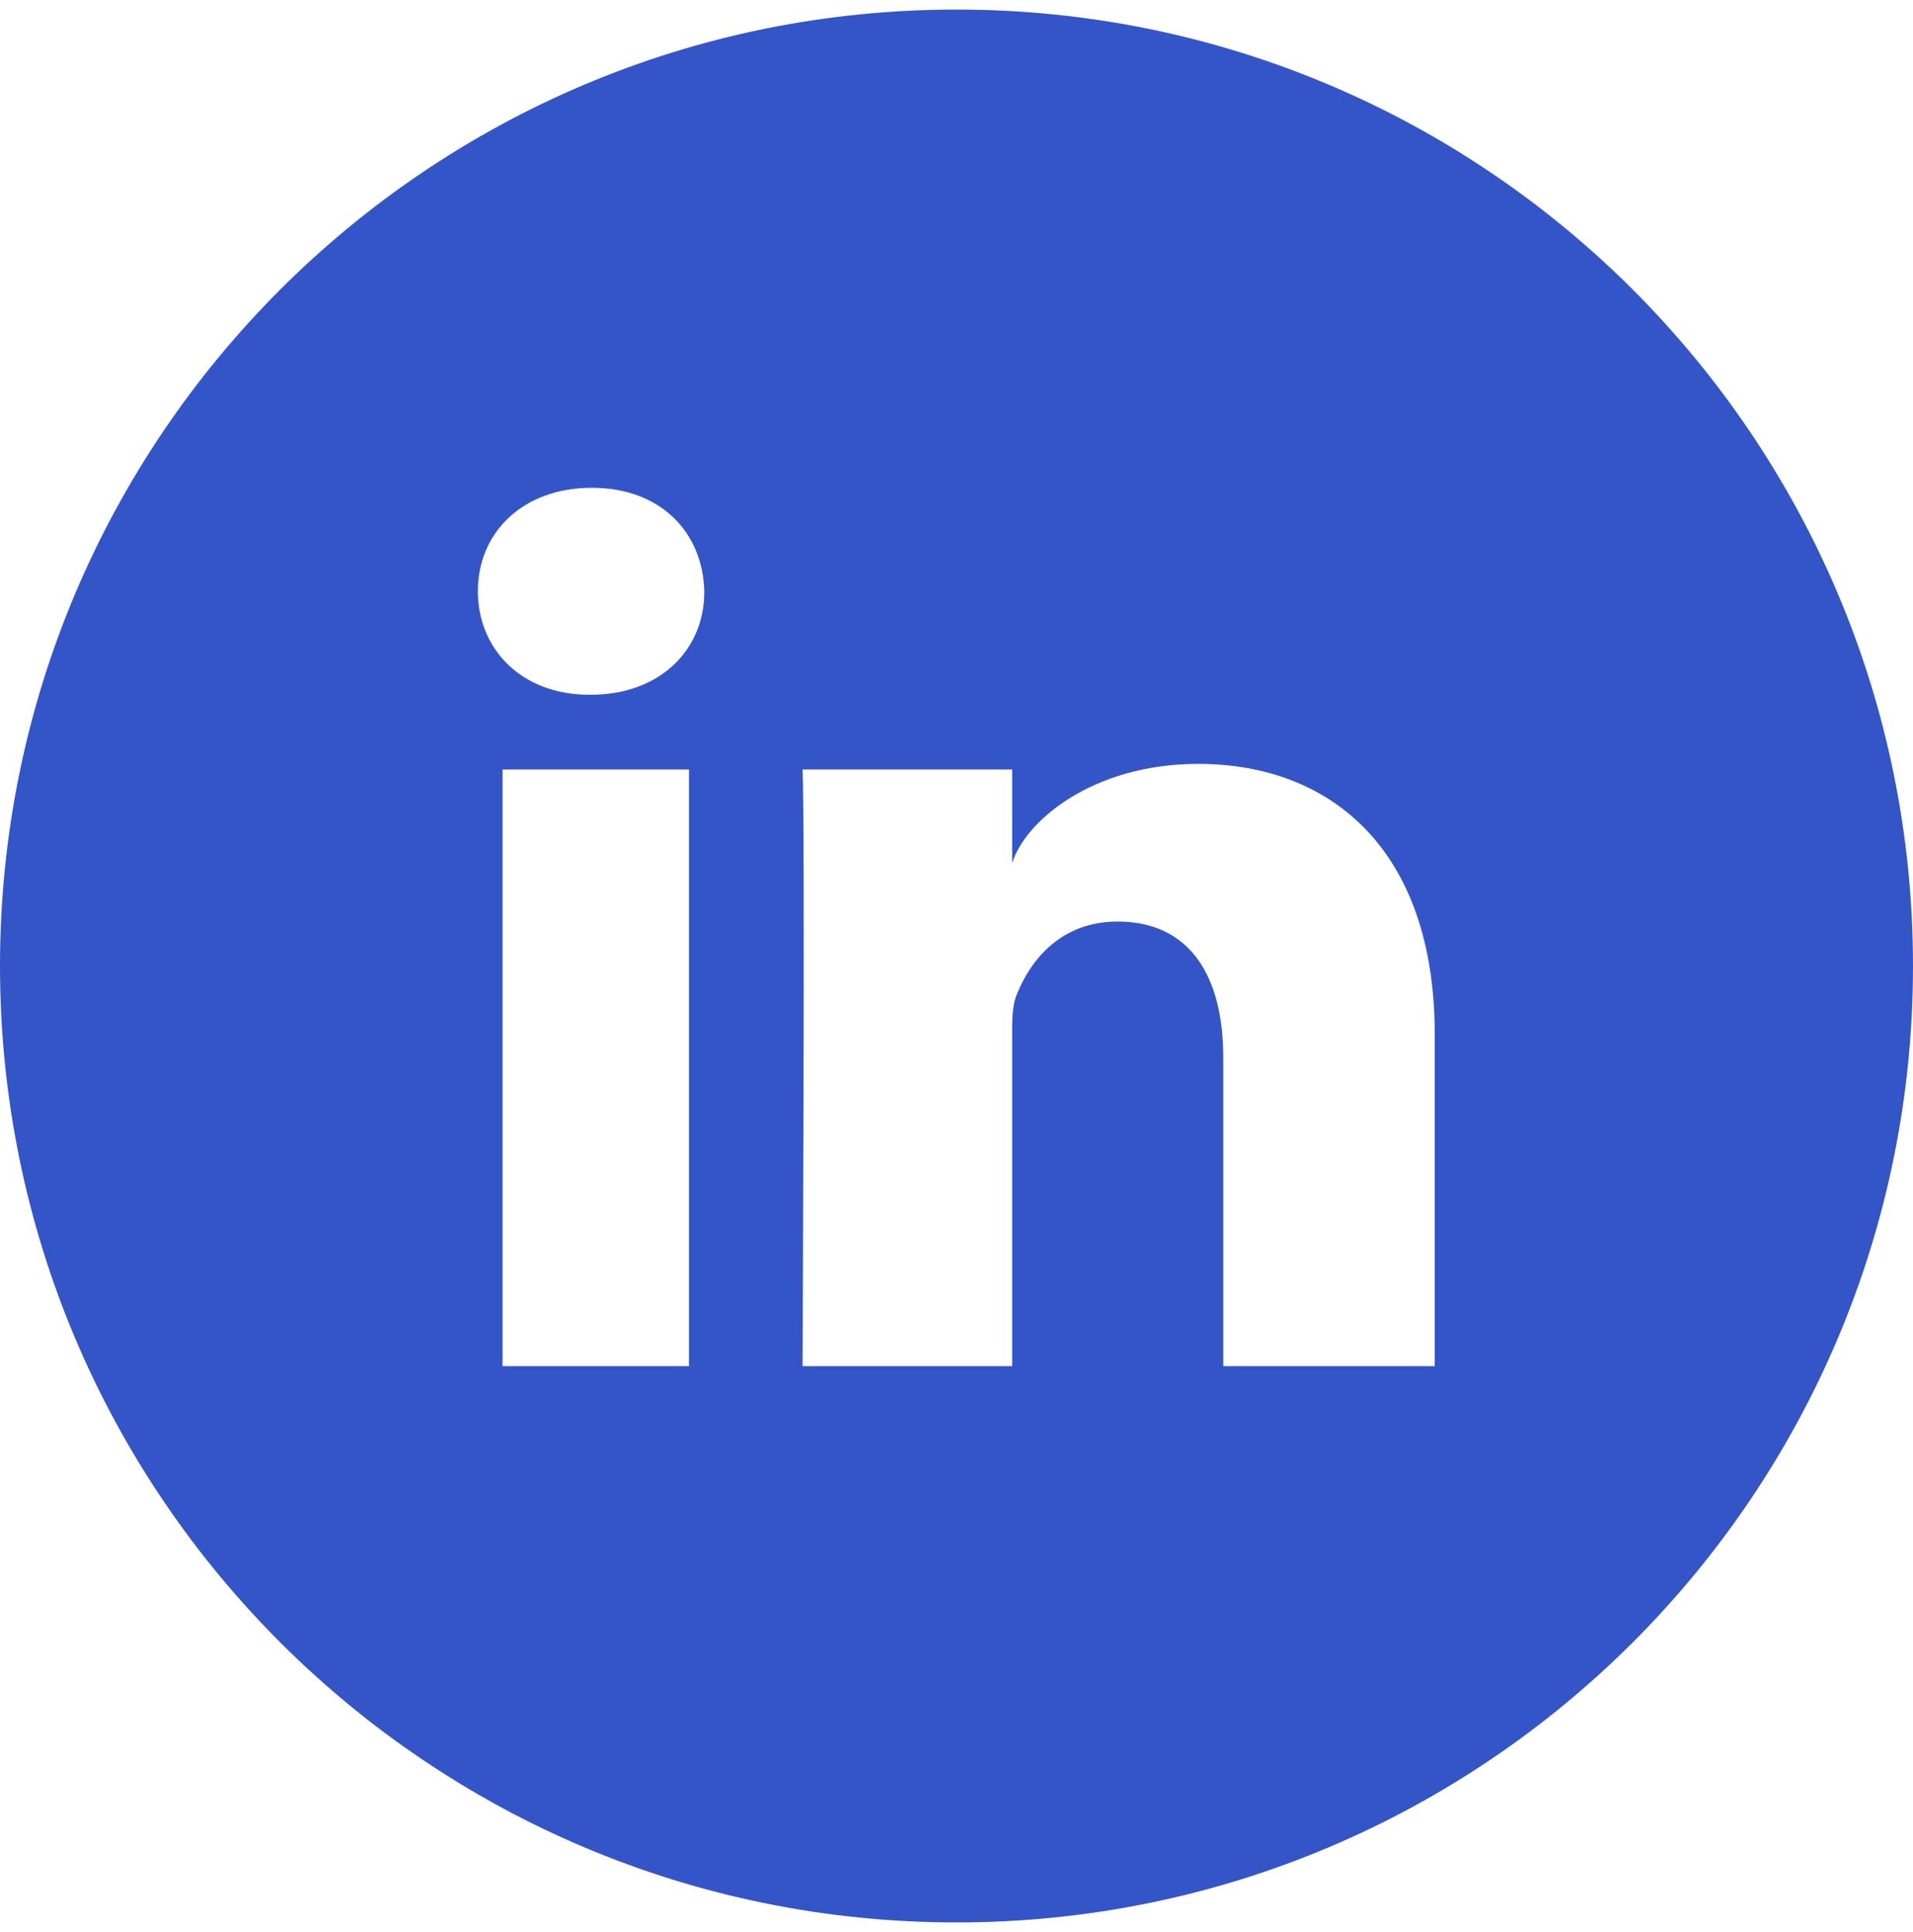
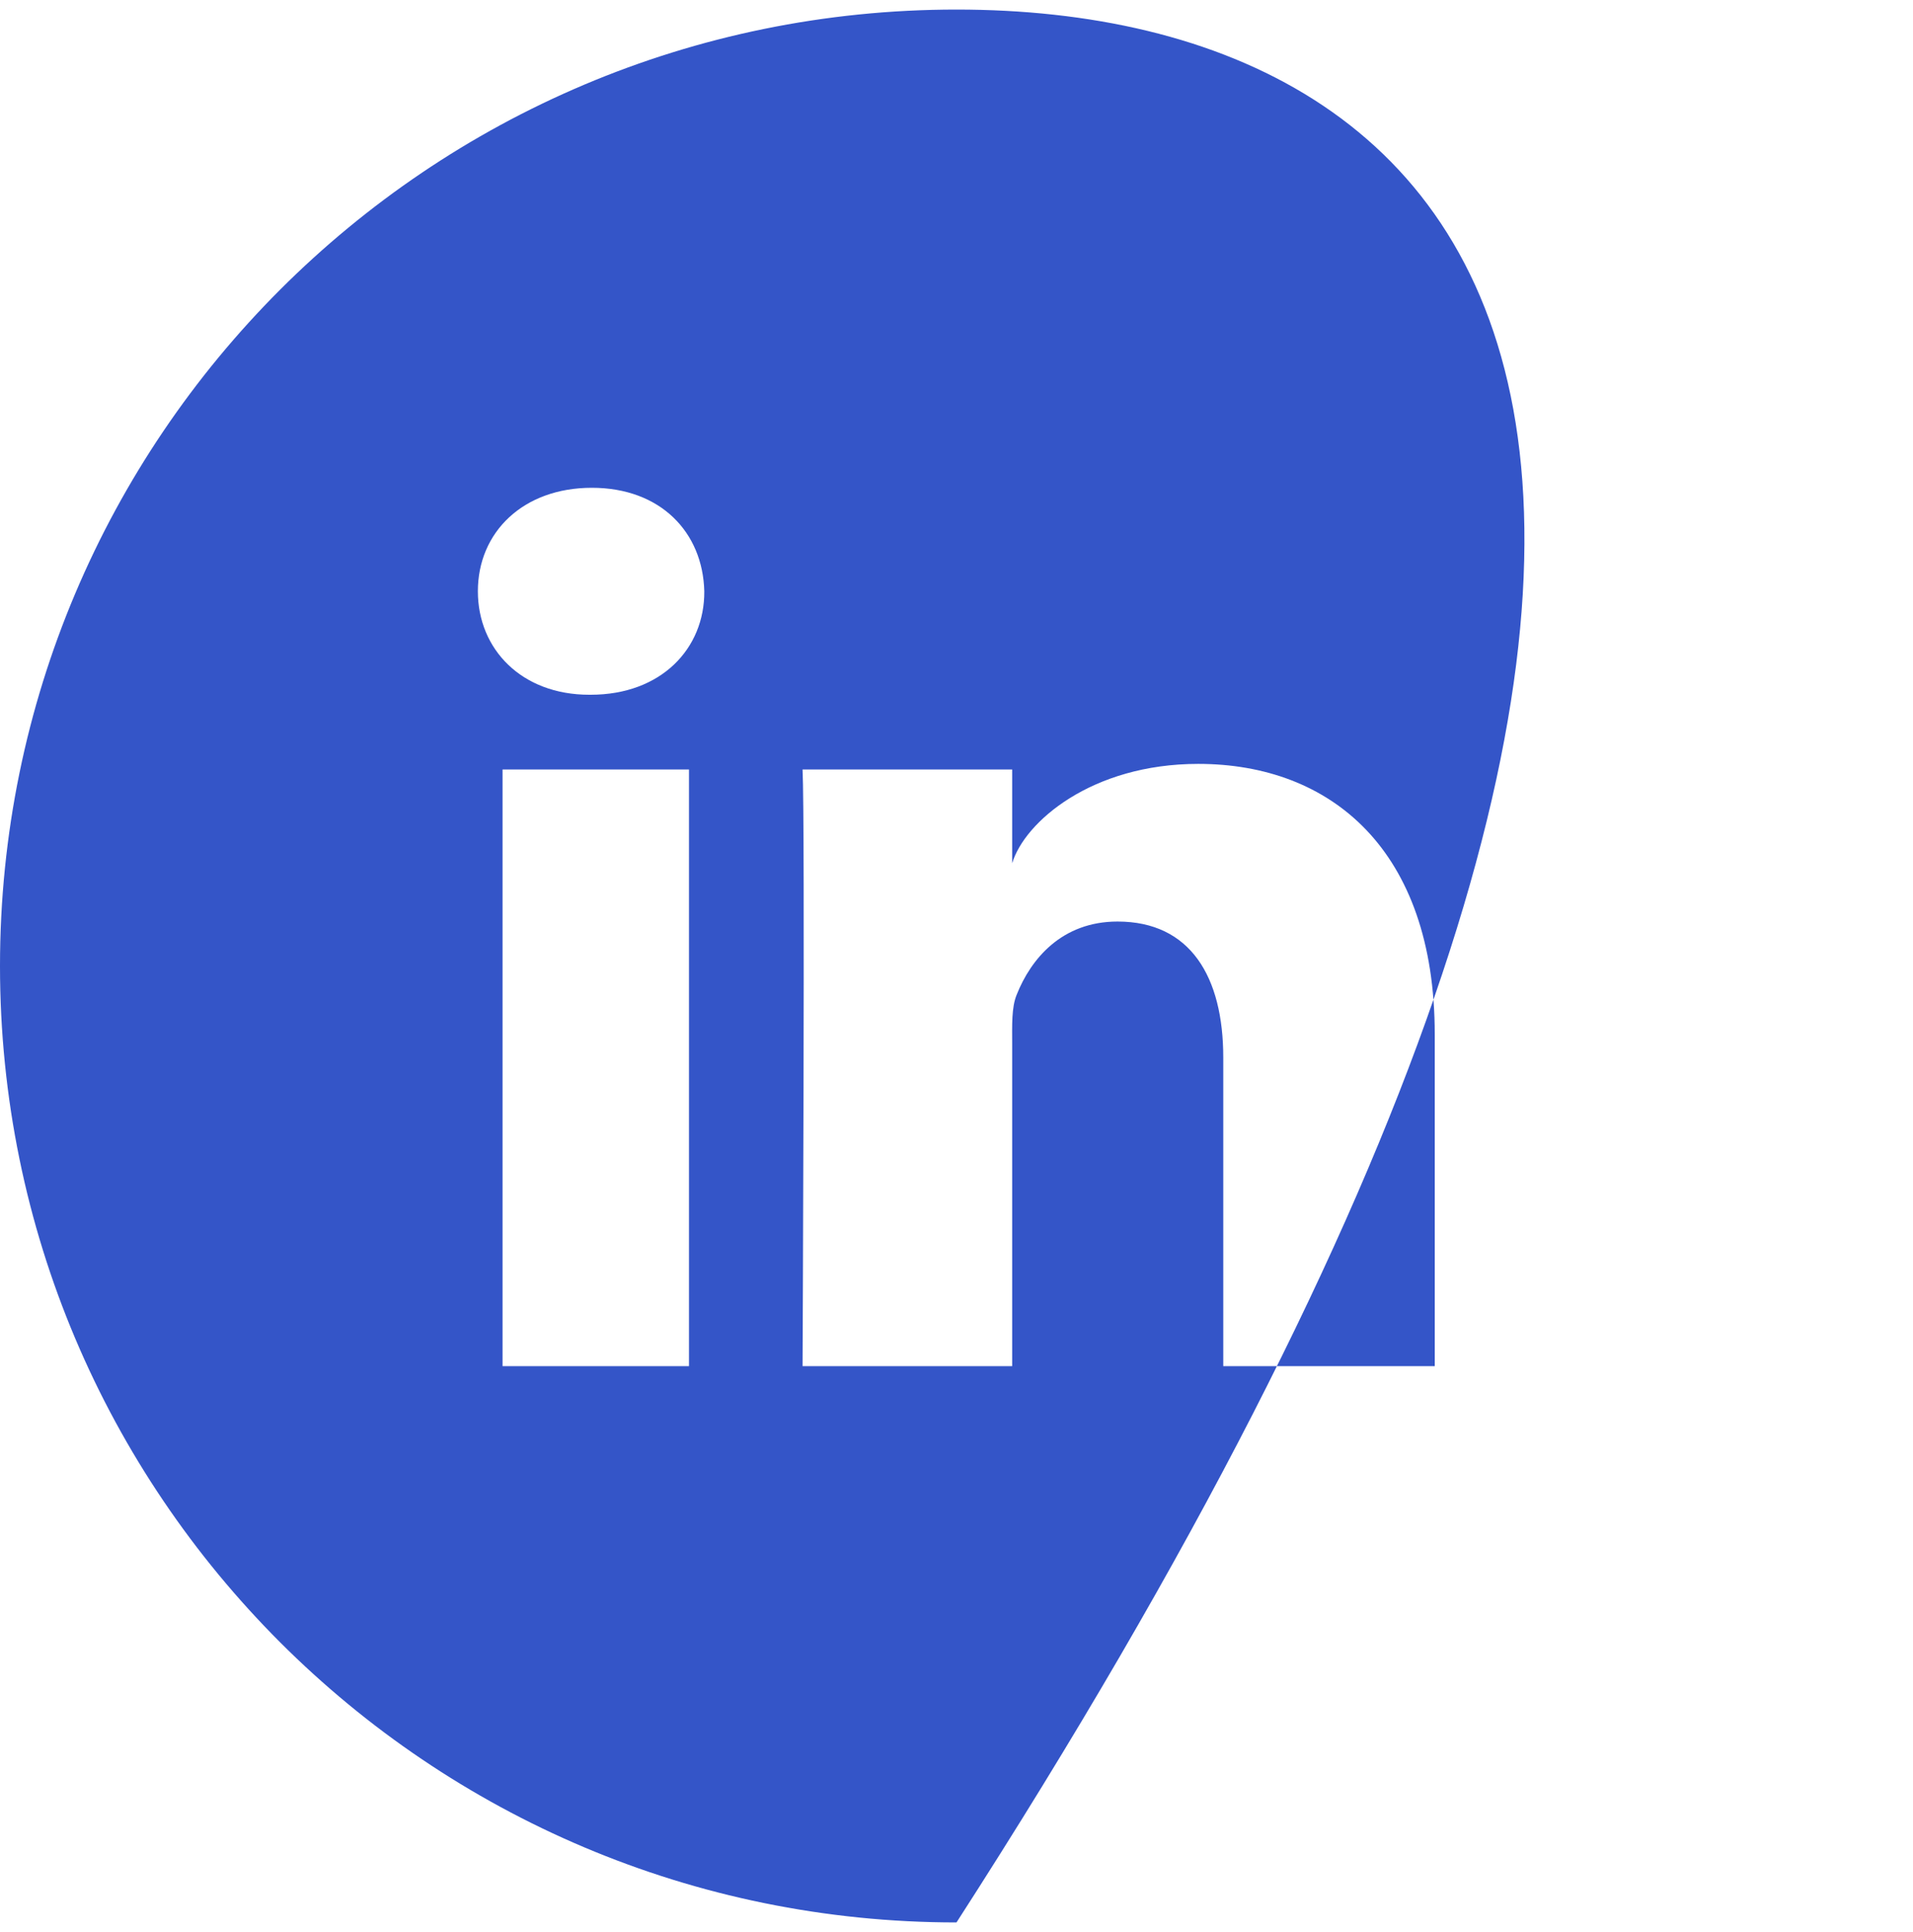
<svg xmlns="http://www.w3.org/2000/svg" width="100" height="101" viewBox="0 0 100 101" fill="none">
-   <path d="M50 0.5C22.383 0.5 0 22.883 0 50.5C0 78.117 22.383 100.5 50 100.5C77.617 100.5 100 78.117 100 50.5C100 22.883 77.617 0.5 50 0.5ZM36.016 71.418H26.27V40.227H36.016V71.418ZM30.879 36.32H30.801C27.266 36.32 24.98 33.938 24.98 30.91C24.98 27.824 27.344 25.5 30.938 25.5C34.531 25.5 36.738 27.824 36.816 30.91C36.836 33.918 34.551 36.32 30.879 36.32ZM75 71.418H63.945V55.285C63.945 51.066 62.227 48.176 58.418 48.176C55.508 48.176 53.887 50.129 53.145 52.004C52.871 52.668 52.91 53.605 52.91 54.562V71.418H41.953C41.953 71.418 42.09 42.824 41.953 40.227H52.91V45.129C53.555 42.98 57.051 39.934 62.637 39.934C69.57 39.934 75 44.426 75 54.074V71.418Z" fill="#3455C8" />
+   <path d="M50 0.5C22.383 0.5 0 22.883 0 50.5C0 78.117 22.383 100.5 50 100.5C100 22.883 77.617 0.5 50 0.5ZM36.016 71.418H26.27V40.227H36.016V71.418ZM30.879 36.32H30.801C27.266 36.32 24.98 33.938 24.98 30.91C24.98 27.824 27.344 25.5 30.938 25.5C34.531 25.5 36.738 27.824 36.816 30.91C36.836 33.918 34.551 36.32 30.879 36.32ZM75 71.418H63.945V55.285C63.945 51.066 62.227 48.176 58.418 48.176C55.508 48.176 53.887 50.129 53.145 52.004C52.871 52.668 52.91 53.605 52.91 54.562V71.418H41.953C41.953 71.418 42.09 42.824 41.953 40.227H52.91V45.129C53.555 42.98 57.051 39.934 62.637 39.934C69.57 39.934 75 44.426 75 54.074V71.418Z" fill="#3455C8" />
</svg>